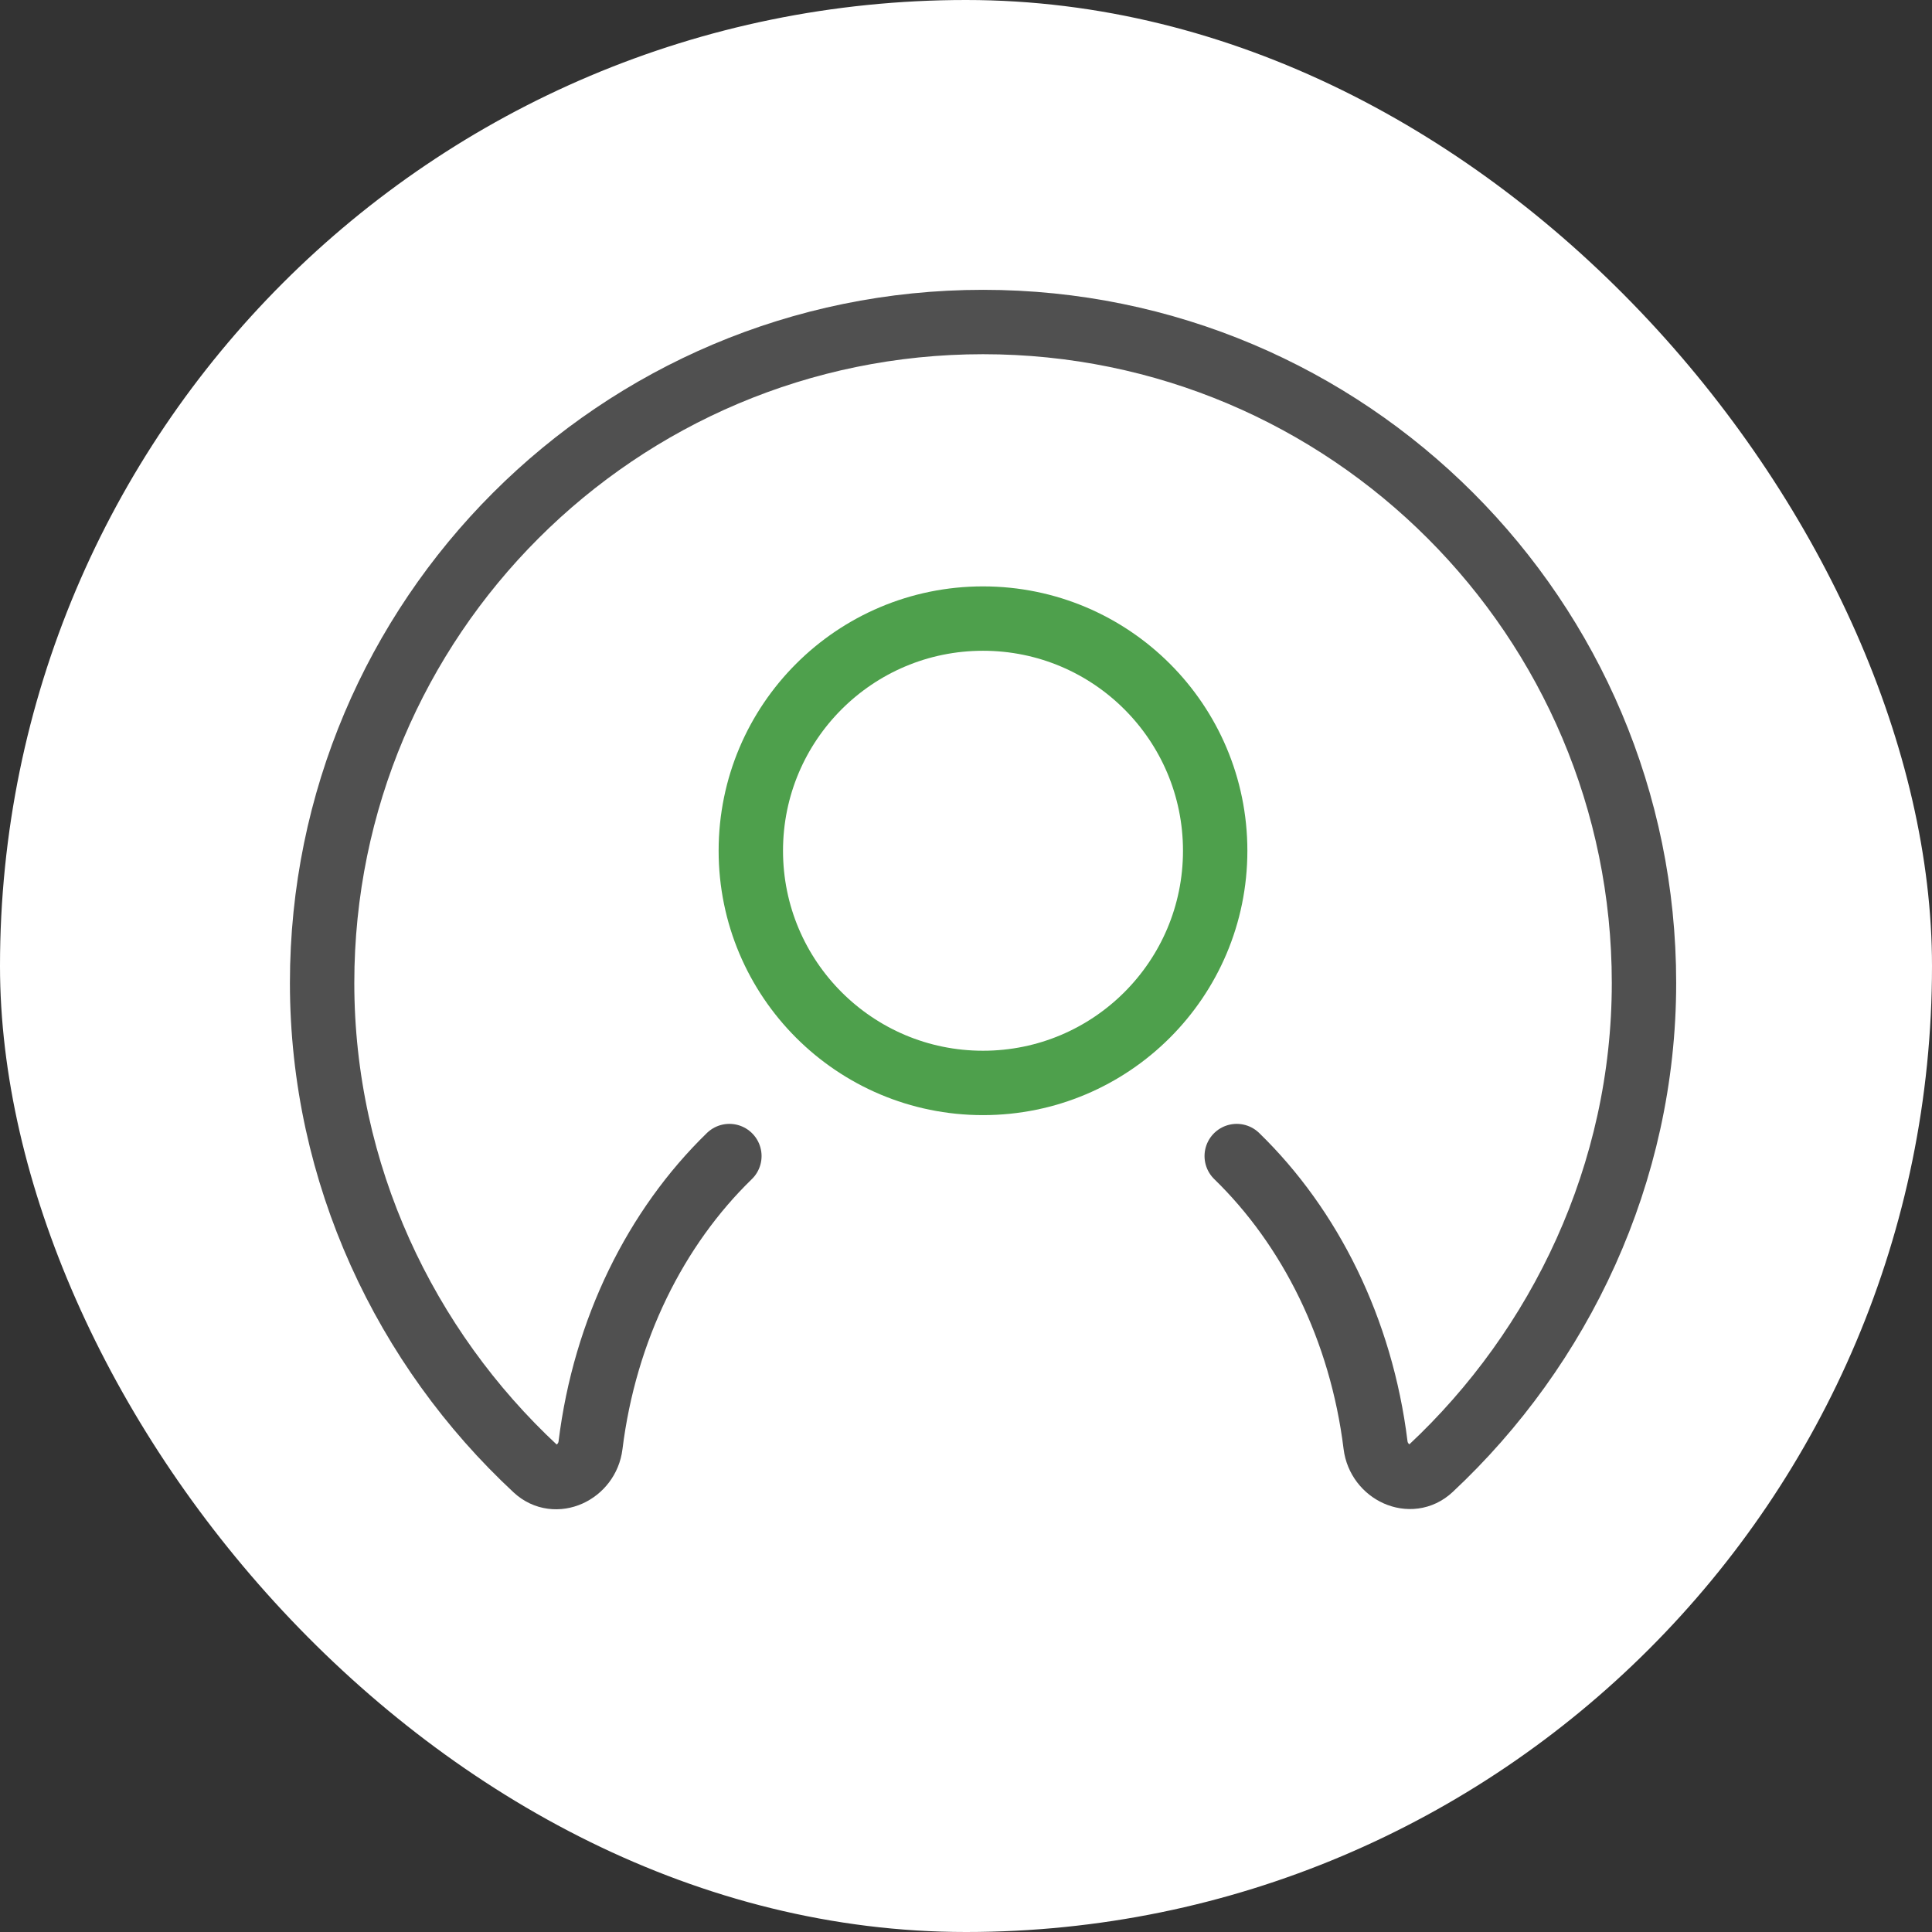
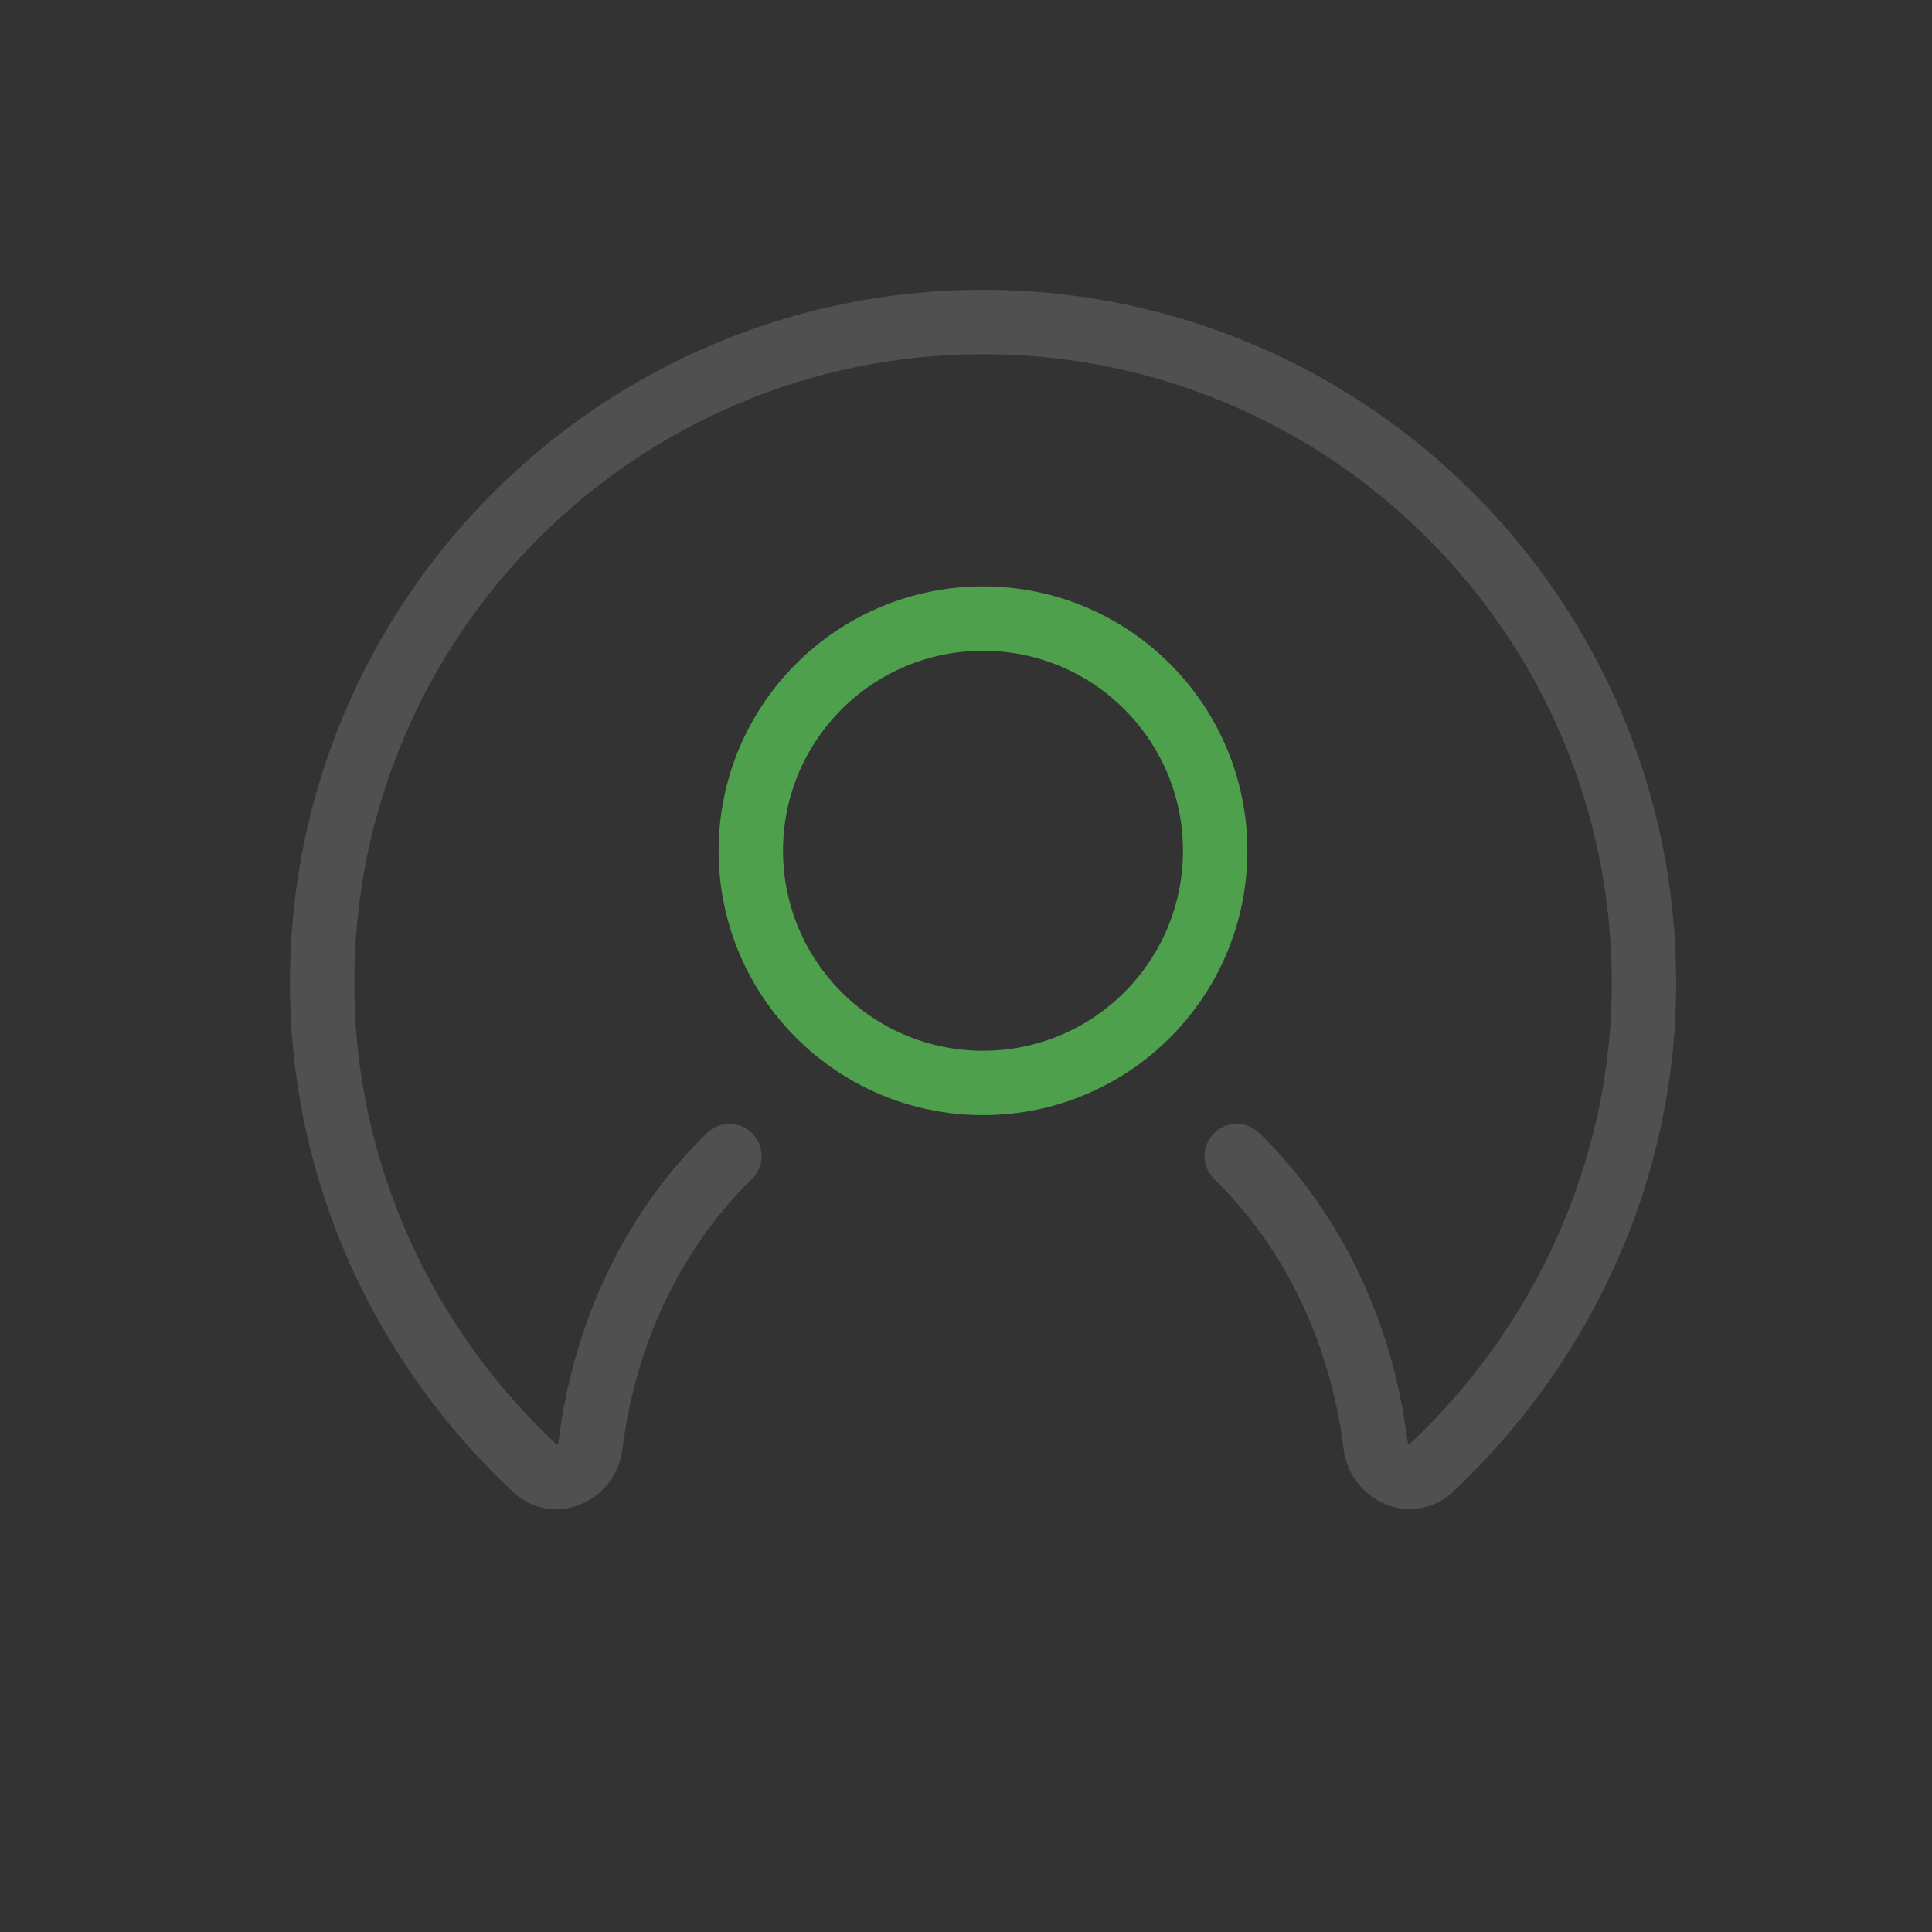
<svg xmlns="http://www.w3.org/2000/svg" width="40" height="40" viewBox="0 0 40 40" fill="none">
  <rect x="0" y="0" width="40" height="40" fill="#333333" stroke="none" />
-   <rect width="40" height="40" rx="20" fill="white" />
  <path d="M25.605 23.935C27.127 25.414 28.183 27.523 28.479 29.918C28.548 30.48 29.205 30.792 29.619 30.405C32.303 27.897 34.037 24.294 34.037 20.351C34.037 12.793 27.91 6.667 20.353 6.667C12.796 6.667 6.669 12.793 6.669 20.351C6.669 24.308 8.393 27.905 11.088 30.411C11.502 30.796 12.157 30.484 12.226 29.923C12.522 27.526 13.578 25.415 15.101 23.935" stroke="#505050" stroke-width="1.333" stroke-linecap="round" />
  <circle cx="20.352" cy="17.614" r="4.807" stroke="#4EA04C" stroke-width="1.333" />
</svg>